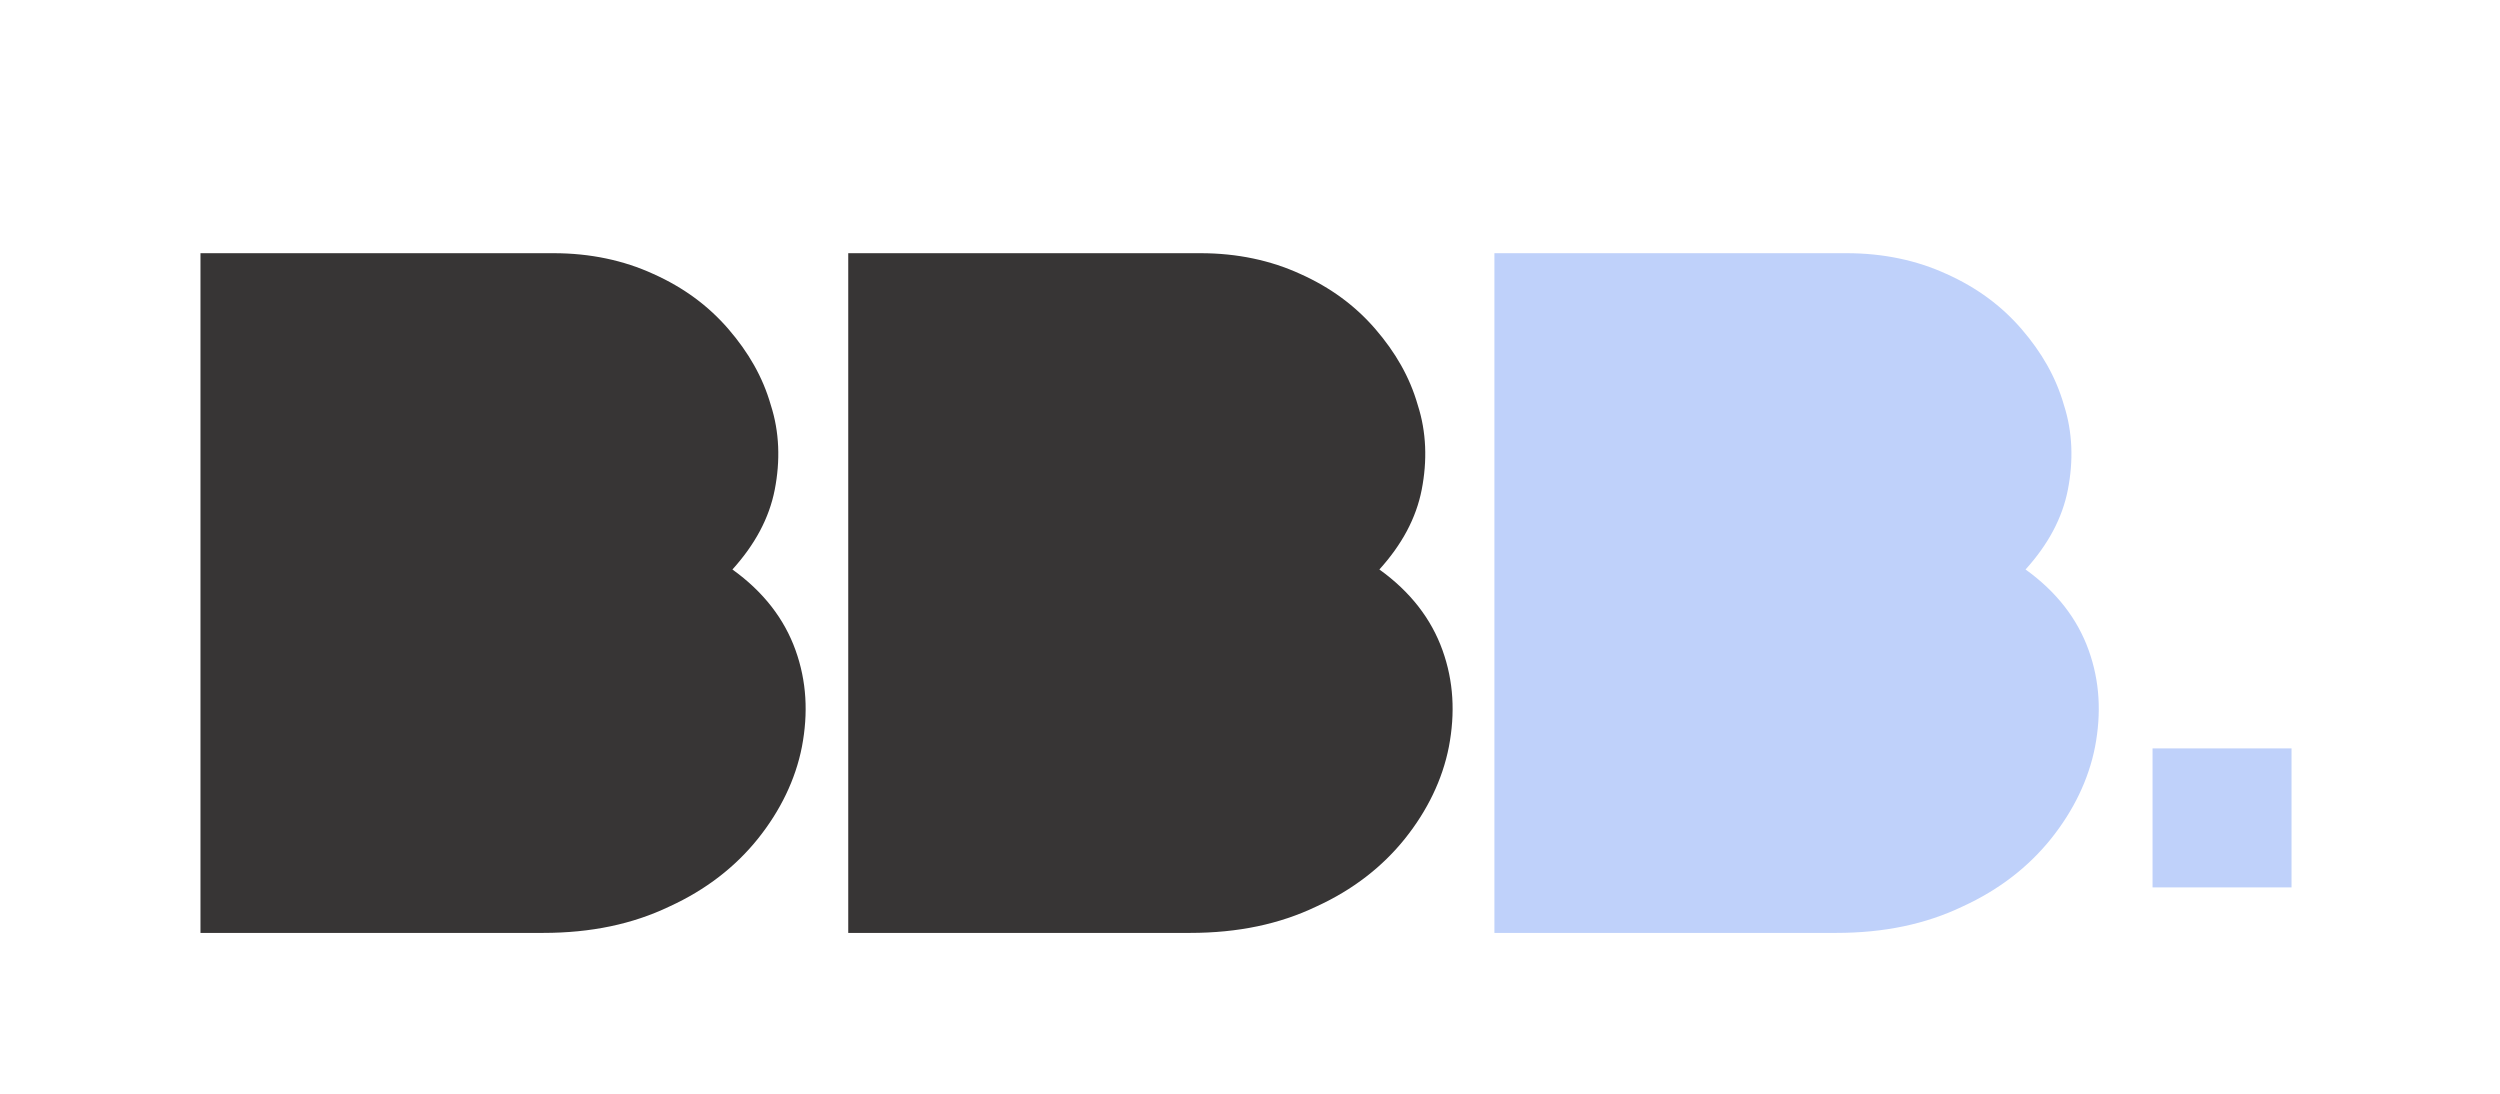
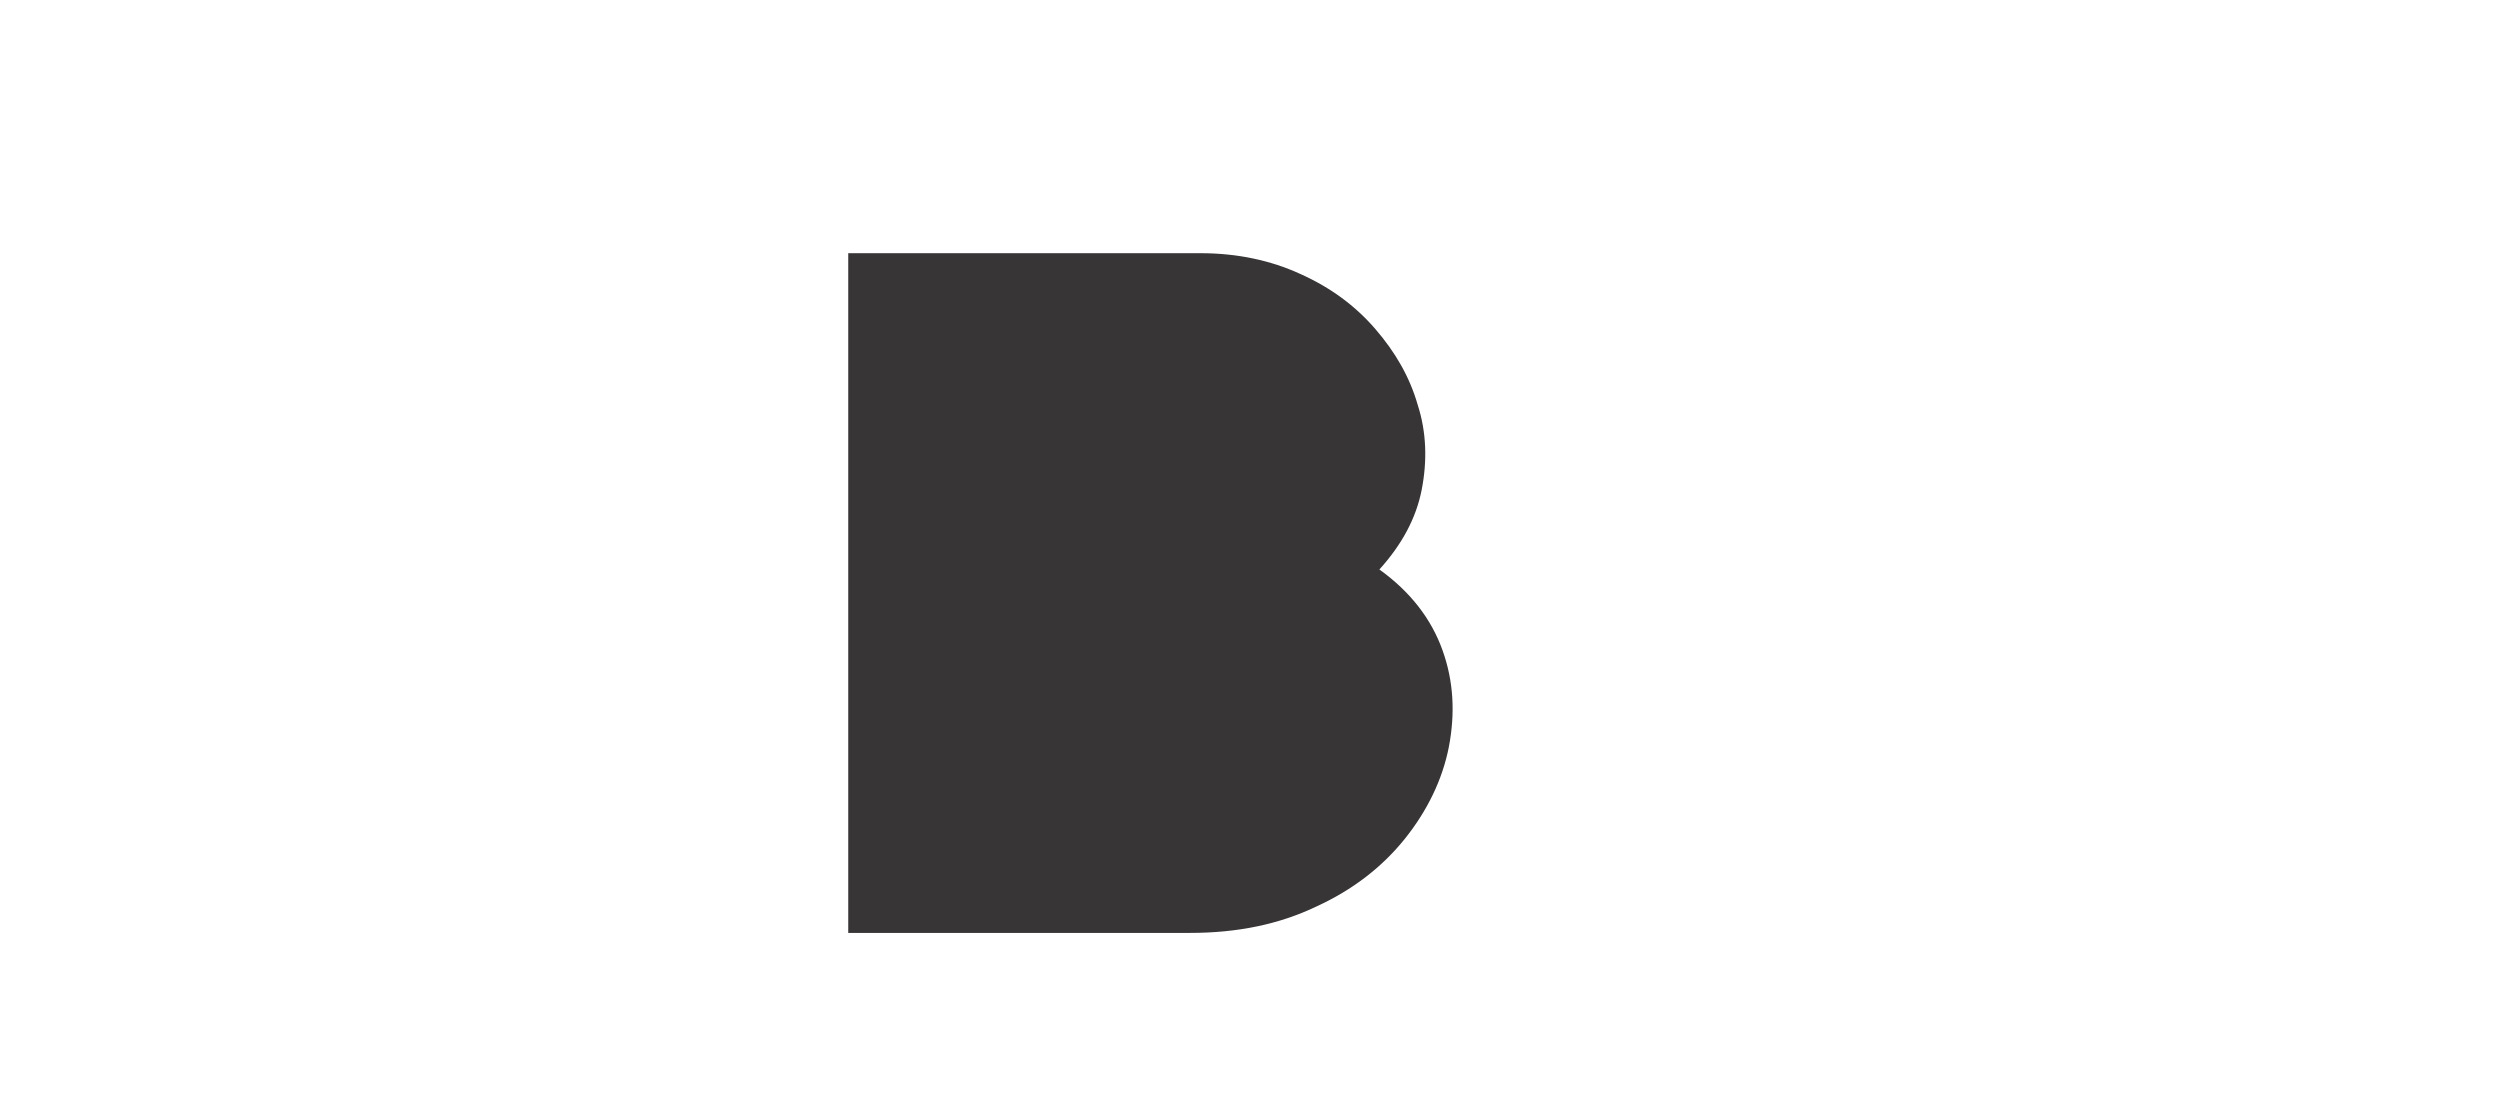
<svg xmlns="http://www.w3.org/2000/svg" viewBox="0 0 313 137" version="1.1" data-name="Layer 1" id="Layer_1">
  <defs>
    <style>
      .cls-1 {
        clip-path: url(#clippath);
      }

      .cls-2 {
        fill: none;
      }

      .cls-2, .cls-3, .cls-4 {
        stroke-width: 0px;
      }

      .cls-3 {
        fill: #bfd1fa;
      }

      .cls-4 {
        fill: #373535;
      }
    </style>
    <clipPath id="clippath">
      <rect height="17.4" width="17.4" y="93.7" x="269.5" class="cls-2" />
    </clipPath>
  </defs>
-   <path d="M25.1,31.7h44.2c4.6,0,8.8.9,12.5,2.6,3.8,1.7,6.9,4,9.4,6.9,2.5,2.9,4.3,6,5.3,9.5,1.1,3.4,1.2,7,.5,10.6-.7,3.6-2.5,6.9-5.3,10,3.9,2.8,6.5,6.2,7.9,10.1,1.4,3.9,1.6,7.9.8,12.1-.8,4.1-2.7,8-5.5,11.5-2.8,3.5-6.5,6.4-11.1,8.5-4.6,2.2-9.8,3.3-15.8,3.3H25.1V31.7Z" class="cls-4" />
  <path d="M106.1,31.7h44.2c4.6,0,8.8.9,12.5,2.6,3.8,1.7,6.9,4,9.4,6.9,2.5,2.9,4.3,6,5.3,9.5,1.1,3.4,1.2,7,.5,10.6-.7,3.6-2.5,6.9-5.3,10,3.9,2.8,6.5,6.2,7.9,10.1,1.4,3.9,1.6,7.9.8,12.1-.8,4.1-2.7,8-5.5,11.5-2.8,3.5-6.5,6.4-11.1,8.5-4.6,2.2-9.8,3.3-15.8,3.3h-42.8V31.7Z" class="cls-4" />
-   <path d="M187,31.7h44.2c4.6,0,8.8.9,12.5,2.6,3.8,1.7,6.9,4,9.4,6.9,2.5,2.9,4.3,6,5.3,9.5,1.1,3.4,1.2,7,.5,10.6-.7,3.6-2.5,6.9-5.3,10,3.9,2.8,6.5,6.2,7.9,10.1,1.4,3.9,1.6,7.9.8,12.1-.8,4.1-2.7,8-5.5,11.5-2.8,3.5-6.5,6.4-11.1,8.5-4.6,2.2-9.8,3.3-15.8,3.3h-42.8V31.7Z" class="cls-3" />
  <g class="cls-1">
-     <path d="M269.5,93.7h17.4v17.4h-17.4v-17.4Z" class="cls-3" />
+     <path d="M269.5,93.7v17.4h-17.4v-17.4Z" class="cls-3" />
  </g>
</svg>